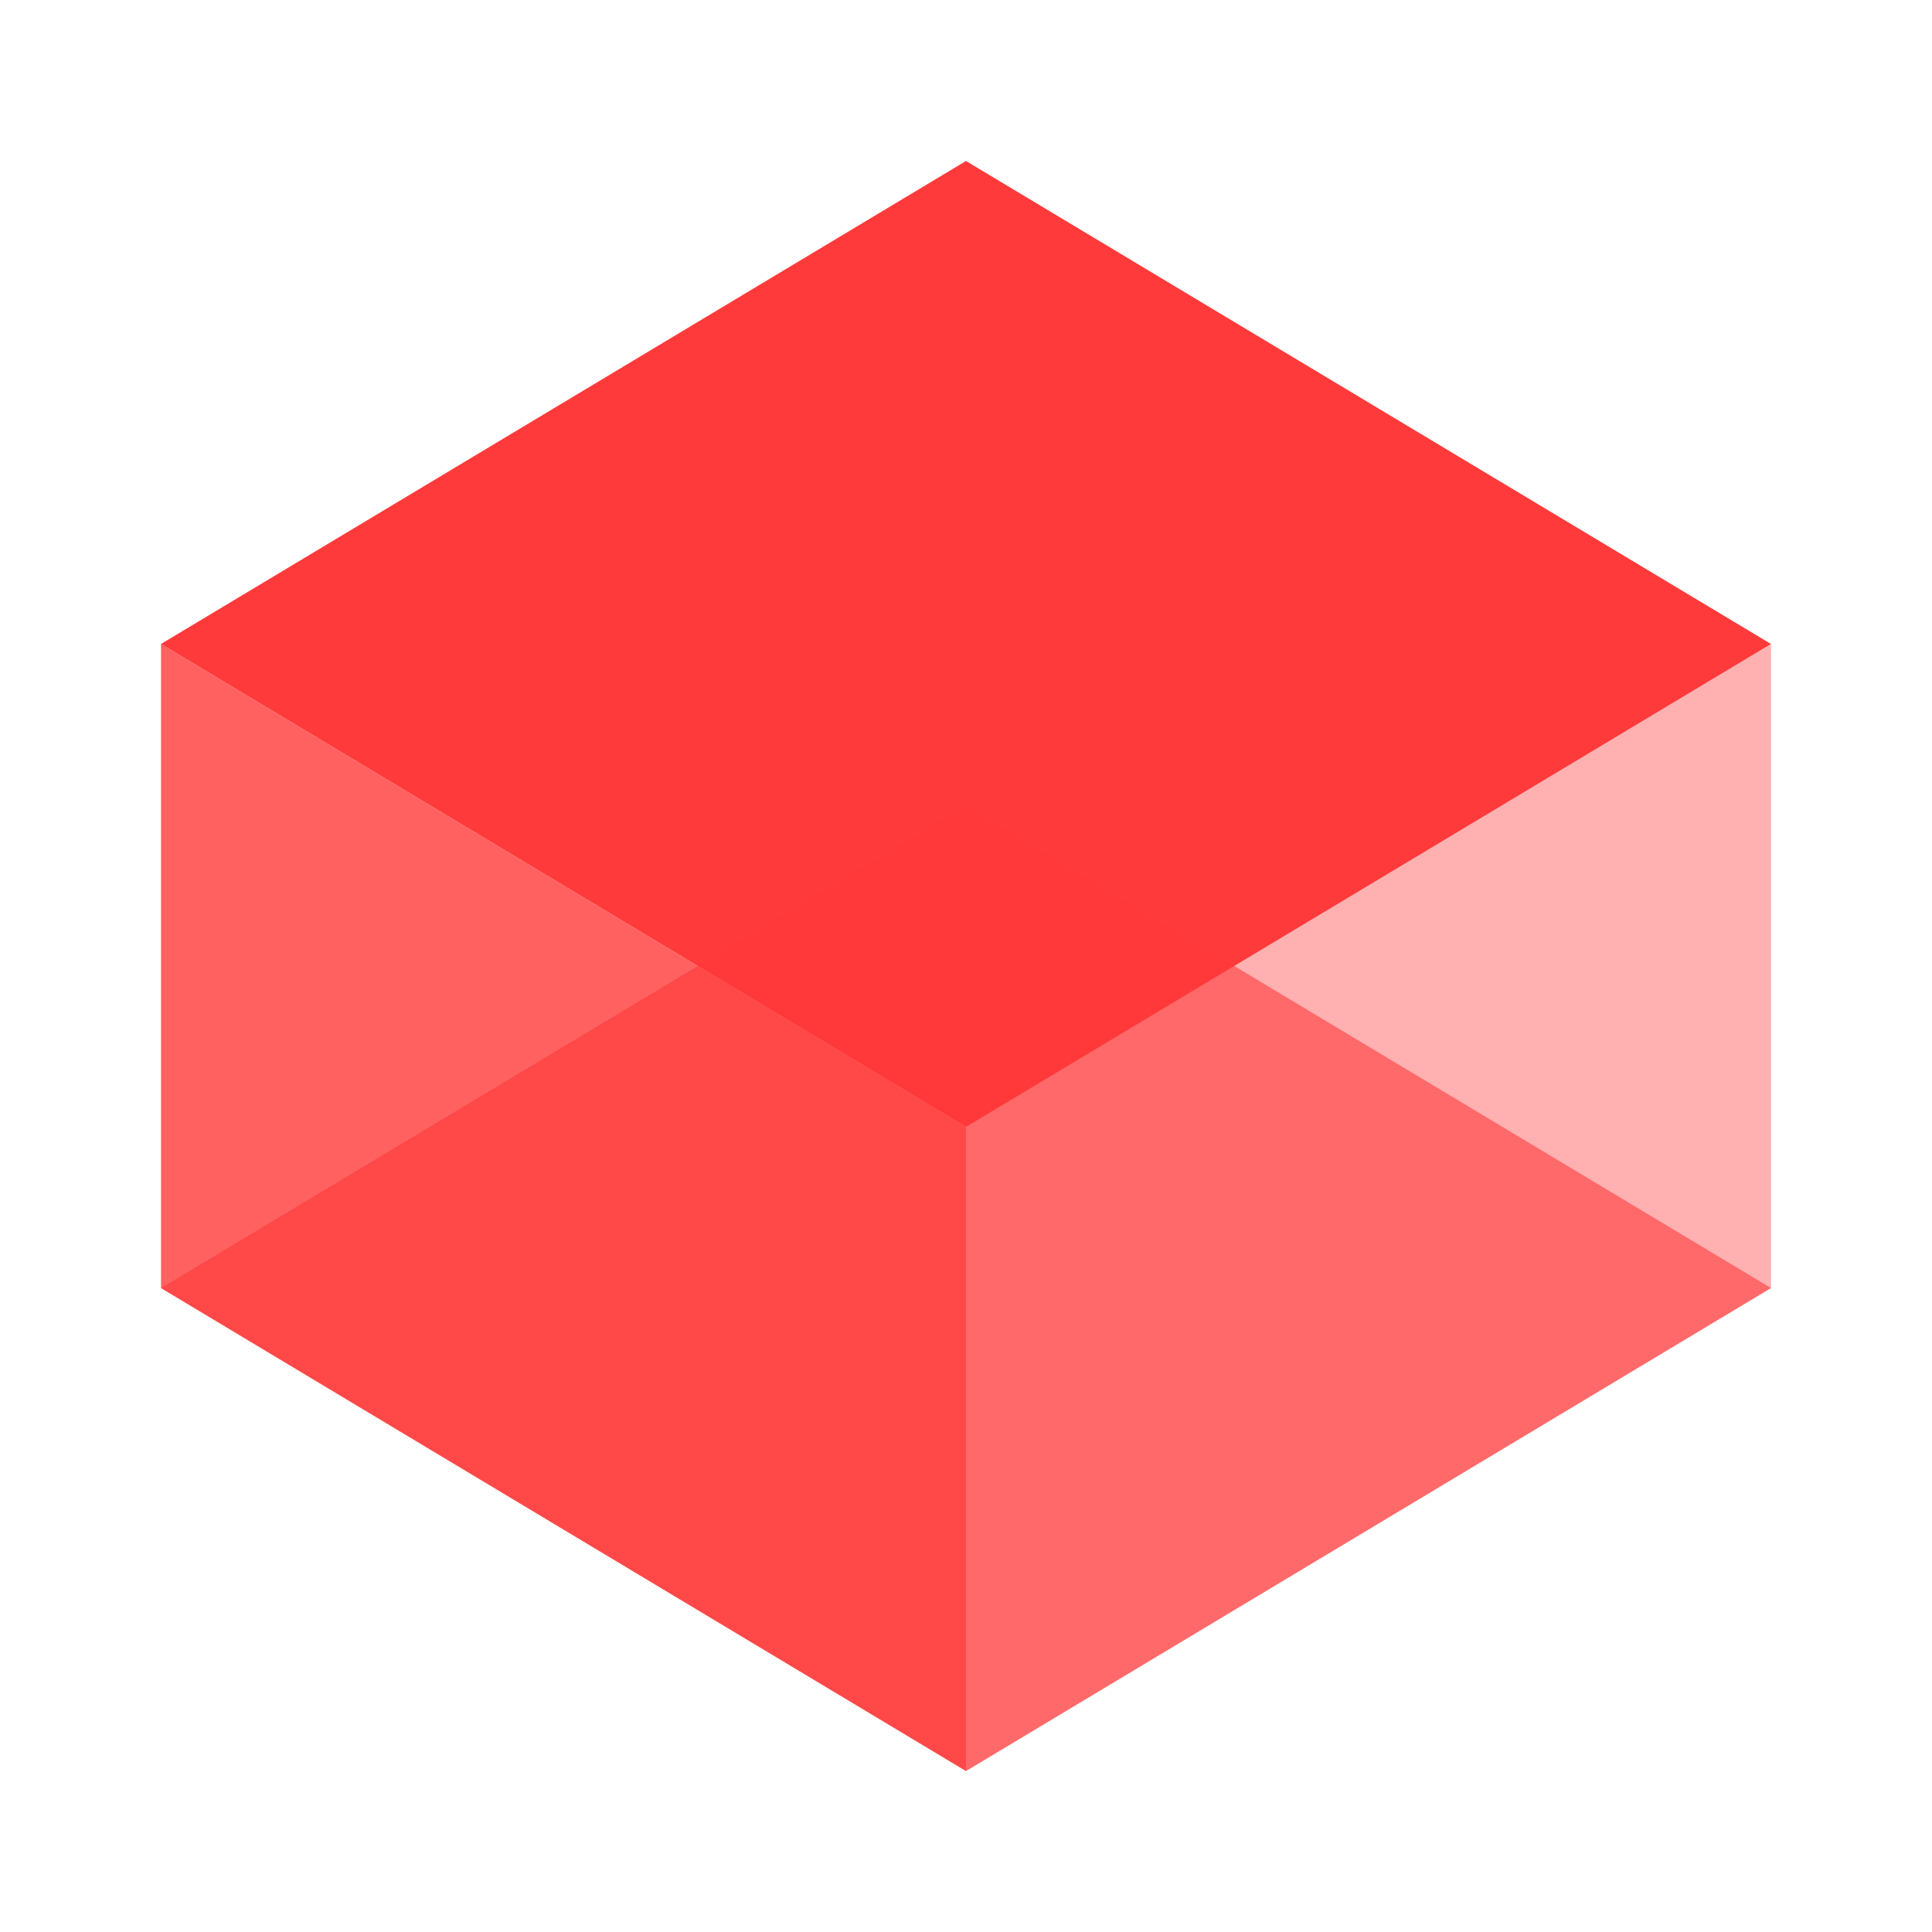
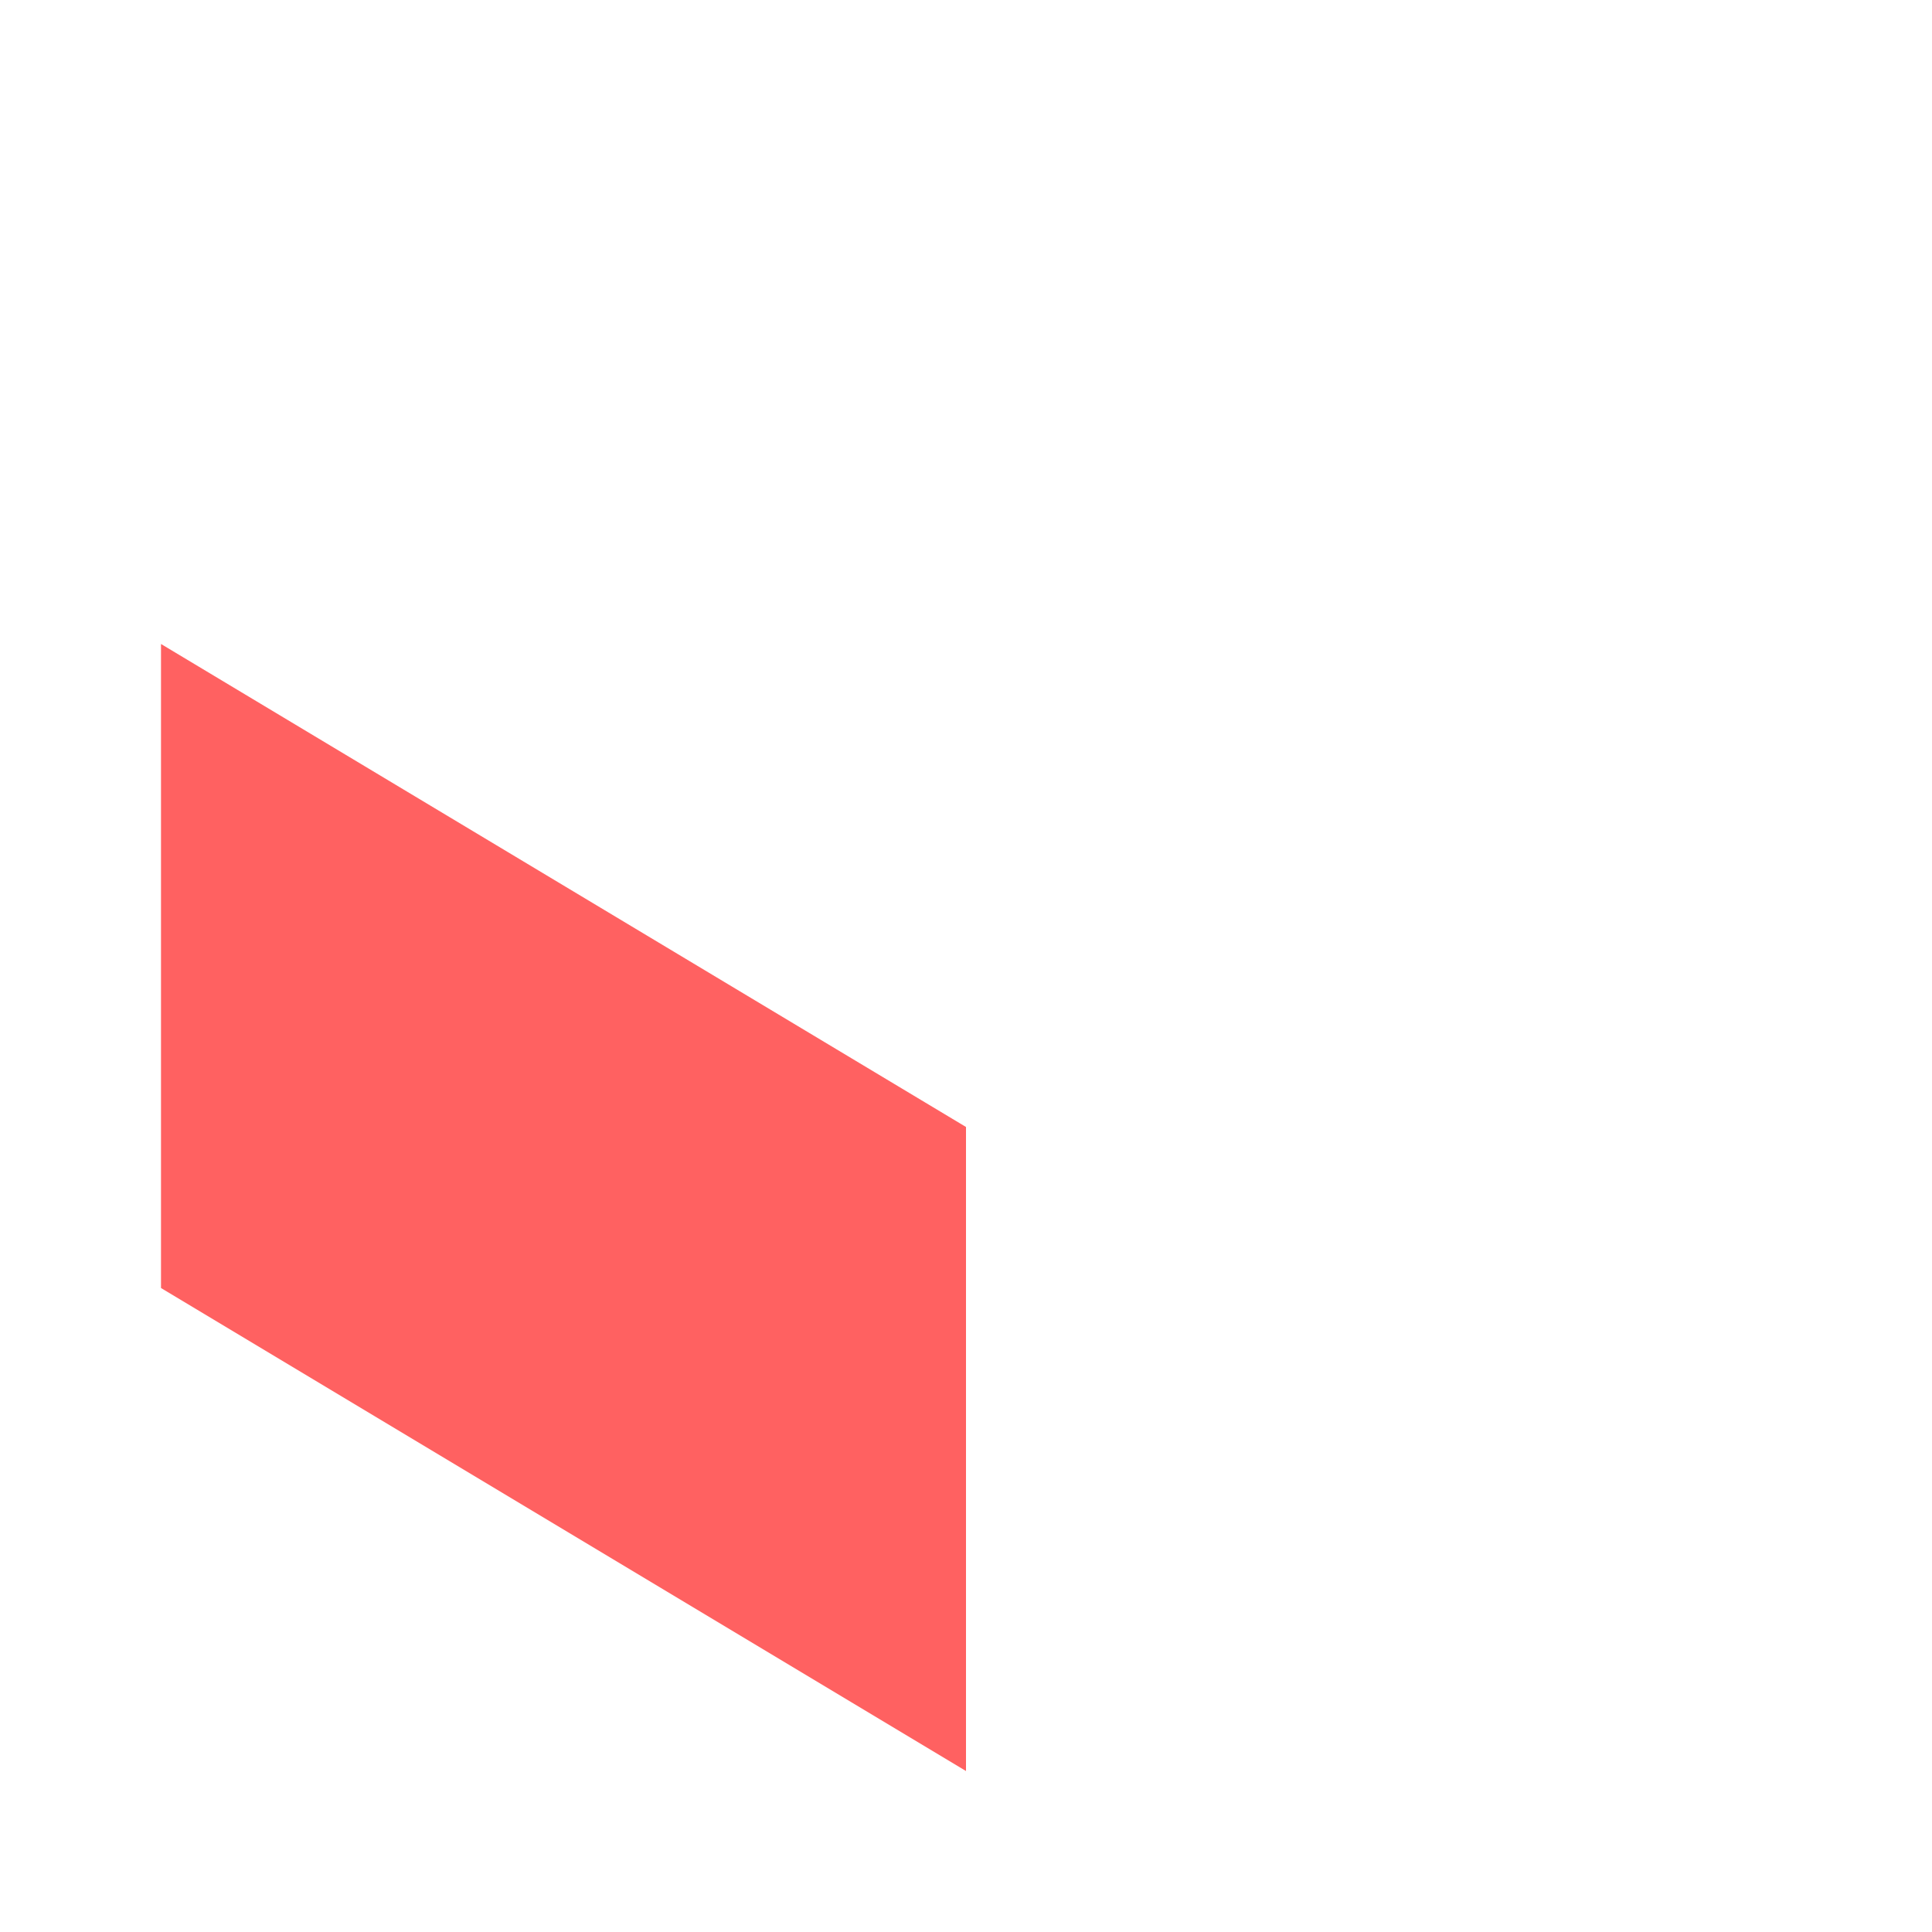
<svg xmlns="http://www.w3.org/2000/svg" width="48" height="48" viewBox="0 0 48 48" fill="none">
-   <path d="M24 4L4 16L24 28L44 16L24 4Z" fill="#FF3A3A" />
-   <path d="M4 32L24 44L44 32L24 20L4 32Z" fill="#FF3A3A" fill-opacity="0.6" />
  <path d="M24 28L4 16V32L24 44V28Z" fill="#FF3A3A" fill-opacity="0.8" />
-   <path d="M24 28L44 16V32L24 44V28Z" fill="#FF3A3A" fill-opacity="0.4" />
</svg>